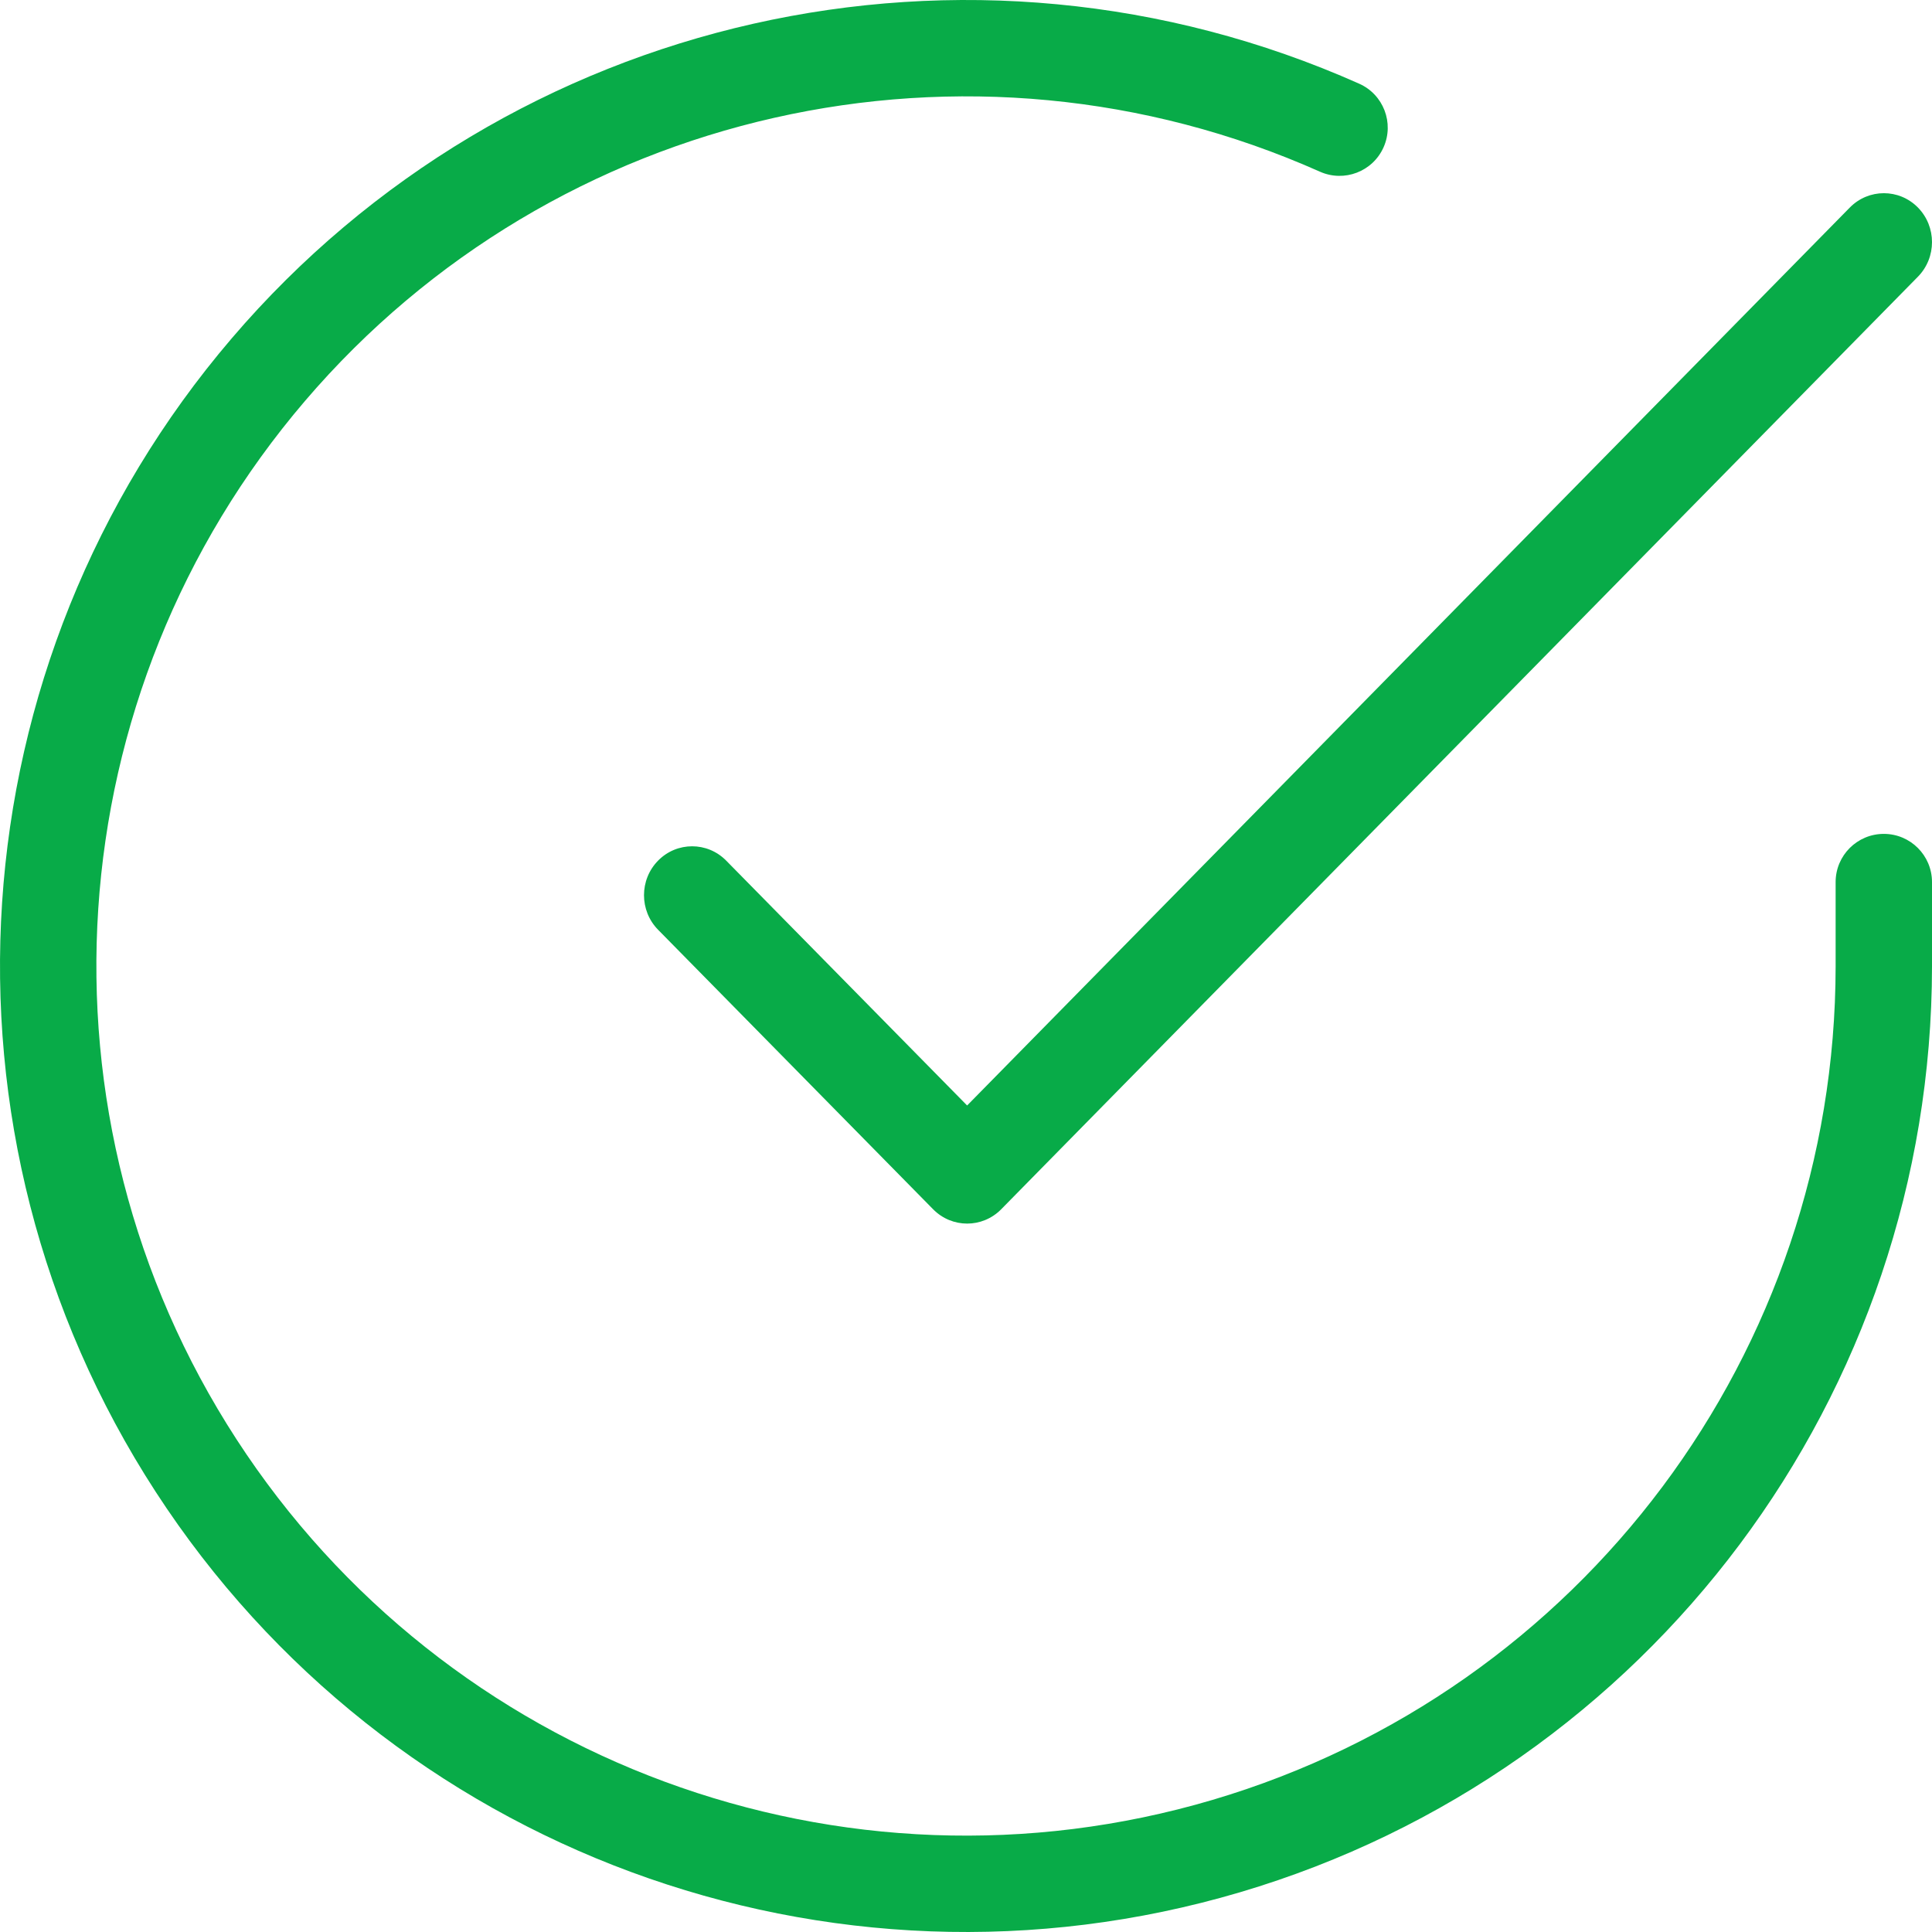
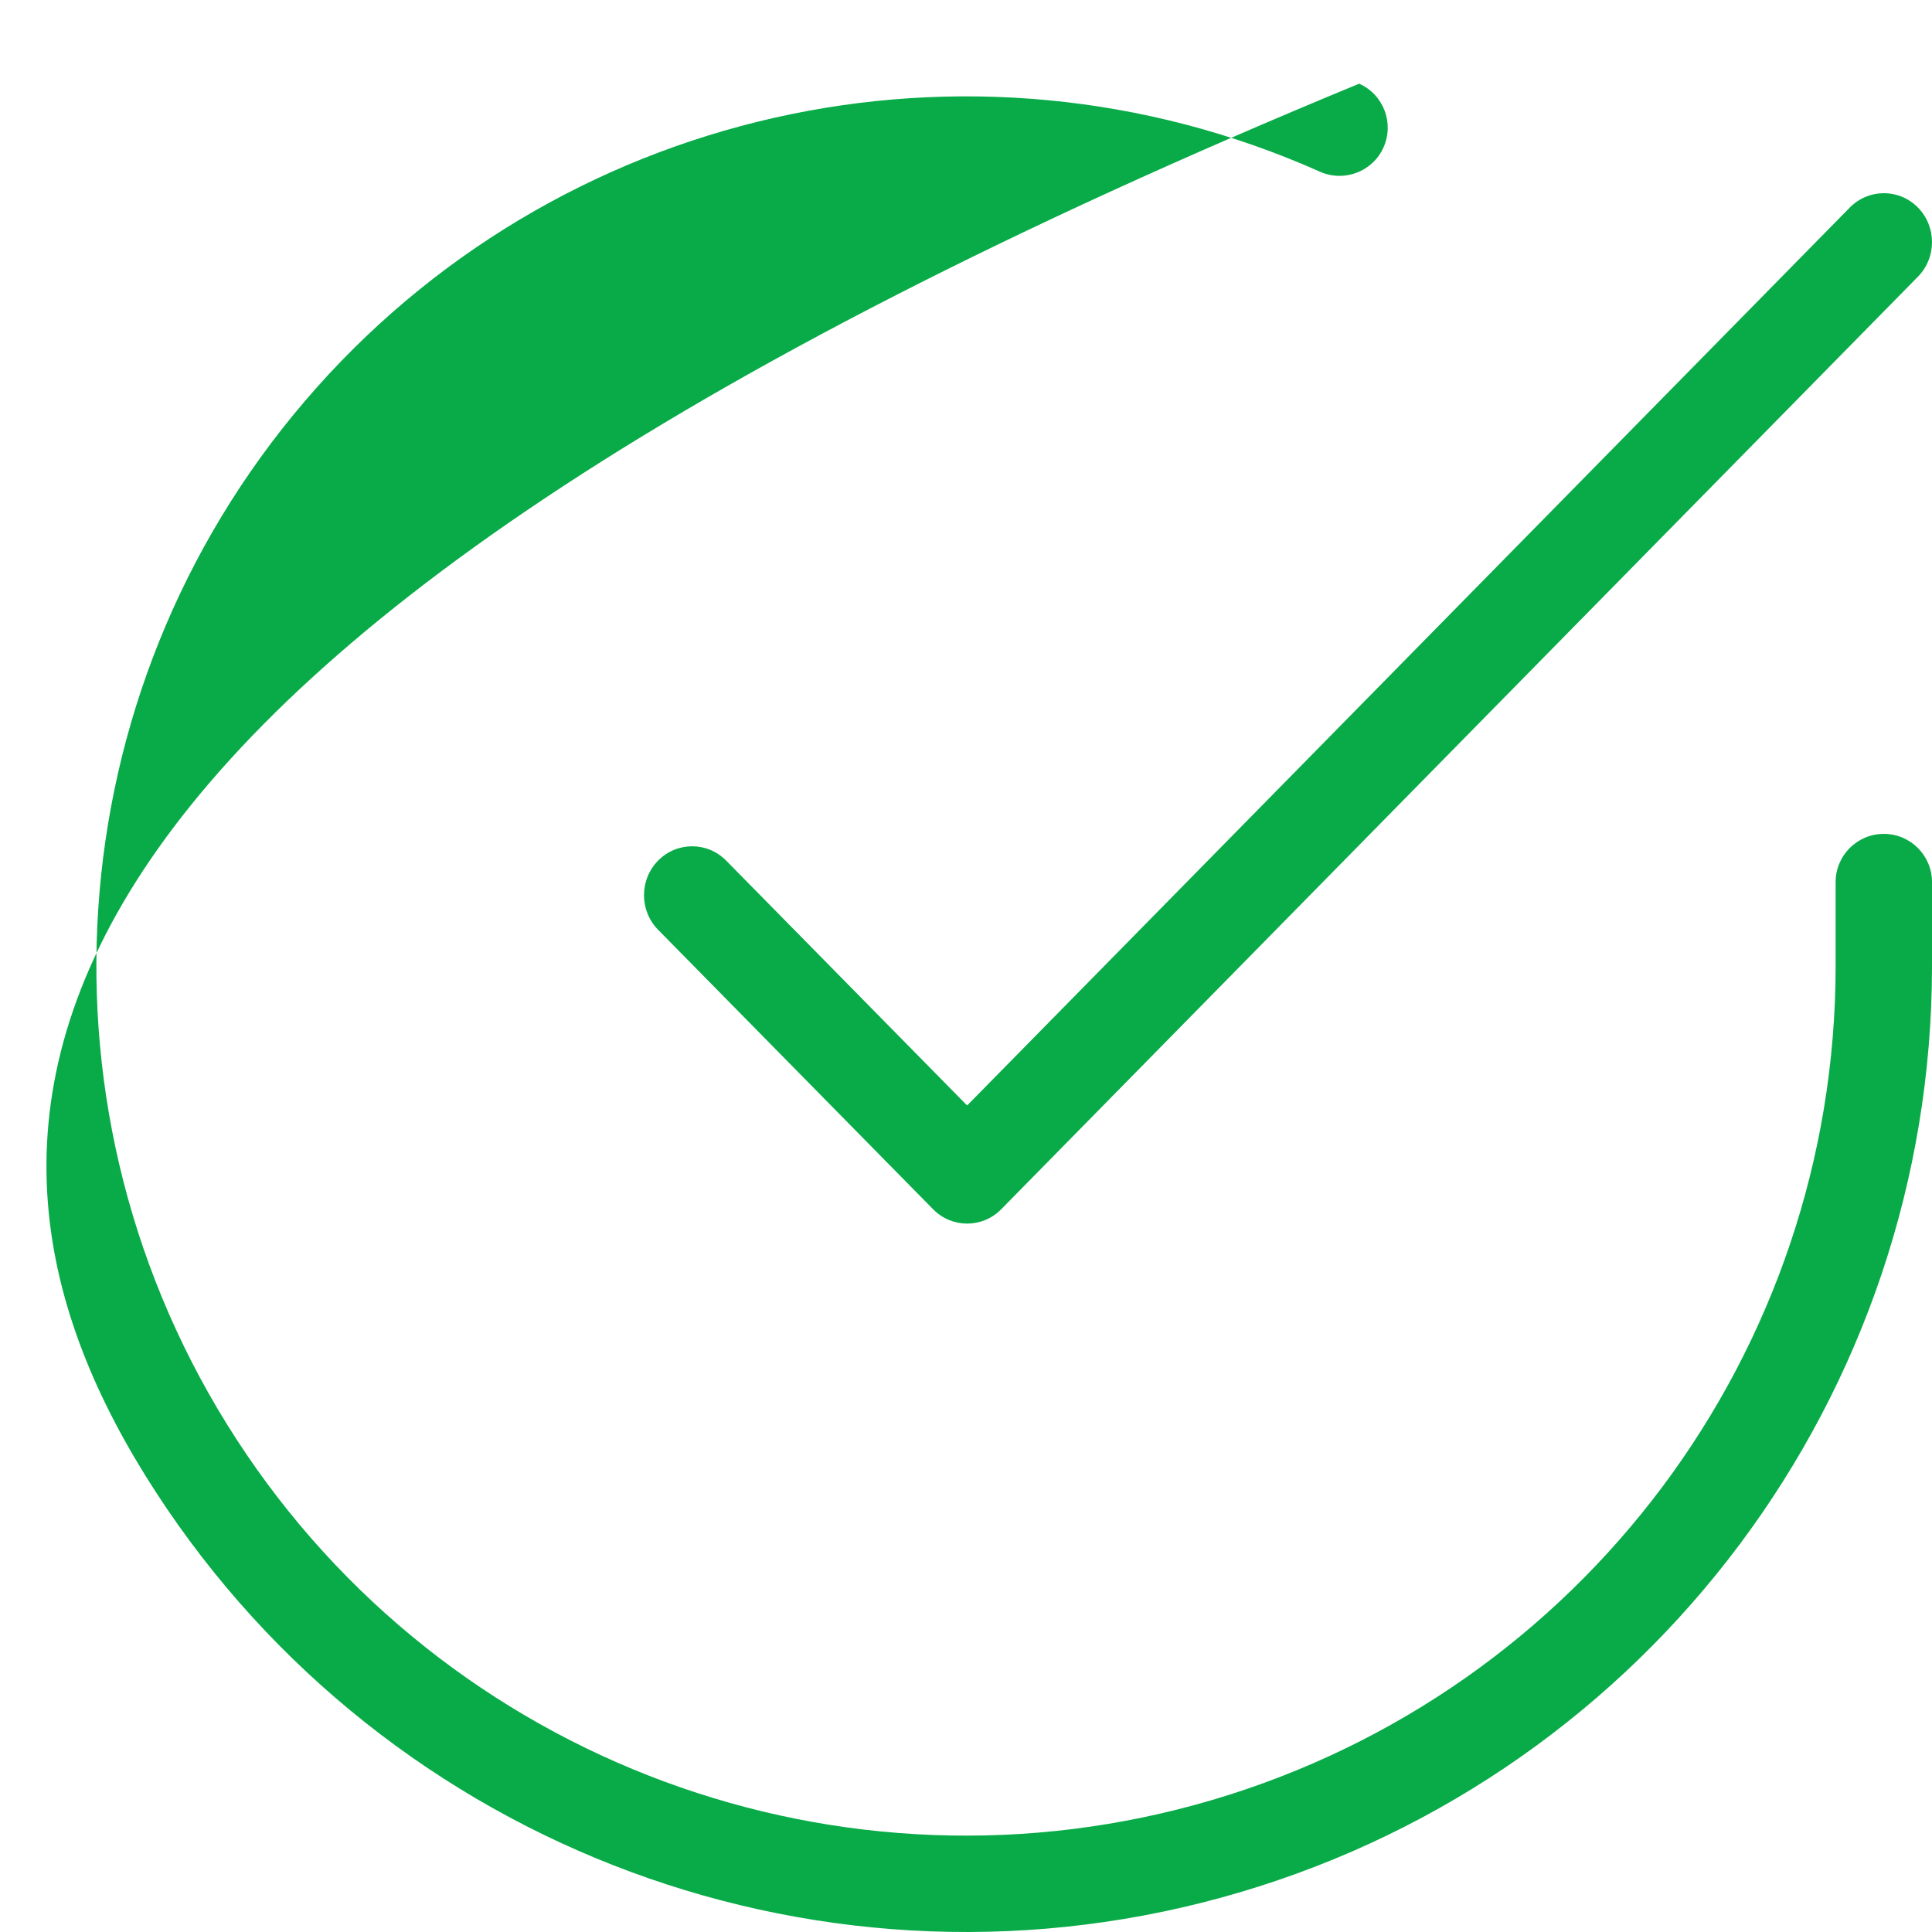
<svg xmlns="http://www.w3.org/2000/svg" width="60" height="60" viewBox="0 0 60 60" fill="none">
-   <path fill-rule="evenodd" clip-rule="evenodd" d="M58.504 25.897C57.677 25.897 57.007 26.567 57.007 27.394V30.016C57 41.975 49.127 52.506 37.657 55.897C26.188 59.288 13.854 54.731 7.344 44.698C0.834 34.665 1.699 21.545 9.47 12.454C17.241 3.362 30.067 0.464 40.992 5.332C41.747 5.668 42.632 5.329 42.968 4.574C43.304 3.819 42.965 2.935 42.21 2.599C30.074 -2.809 15.827 0.41 7.195 10.509C-1.437 20.608 -2.398 35.182 4.833 46.327C12.064 57.472 25.765 62.533 38.506 58.767C51.247 55 59.992 43.302 60 30.017V27.394C60 26.567 59.33 25.897 58.504 25.897ZM57.448 6.445L30.035 34.332L22.552 26.727C21.968 26.134 21.021 26.134 20.438 26.727C19.854 27.32 19.854 28.282 20.438 28.875L28.979 37.555C29.563 38.148 30.509 38.148 31.093 37.555L59.563 8.593C60.146 7.999 60.146 7.037 59.562 6.444C58.978 5.851 58.031 5.852 57.448 6.445Z" fill="#08AB48" />
+   <path fill-rule="evenodd" clip-rule="evenodd" d="M58.504 25.897C57.677 25.897 57.007 26.567 57.007 27.394V30.016C57 41.975 49.127 52.506 37.657 55.897C26.188 59.288 13.854 54.731 7.344 44.698C0.834 34.665 1.699 21.545 9.47 12.454C17.241 3.362 30.067 0.464 40.992 5.332C41.747 5.668 42.632 5.329 42.968 4.574C43.304 3.819 42.965 2.935 42.21 2.599C-1.437 20.608 -2.398 35.182 4.833 46.327C12.064 57.472 25.765 62.533 38.506 58.767C51.247 55 59.992 43.302 60 30.017V27.394C60 26.567 59.33 25.897 58.504 25.897ZM57.448 6.445L30.035 34.332L22.552 26.727C21.968 26.134 21.021 26.134 20.438 26.727C19.854 27.32 19.854 28.282 20.438 28.875L28.979 37.555C29.563 38.148 30.509 38.148 31.093 37.555L59.563 8.593C60.146 7.999 60.146 7.037 59.562 6.444C58.978 5.851 58.031 5.852 57.448 6.445Z" fill="#08AB48" />
</svg>